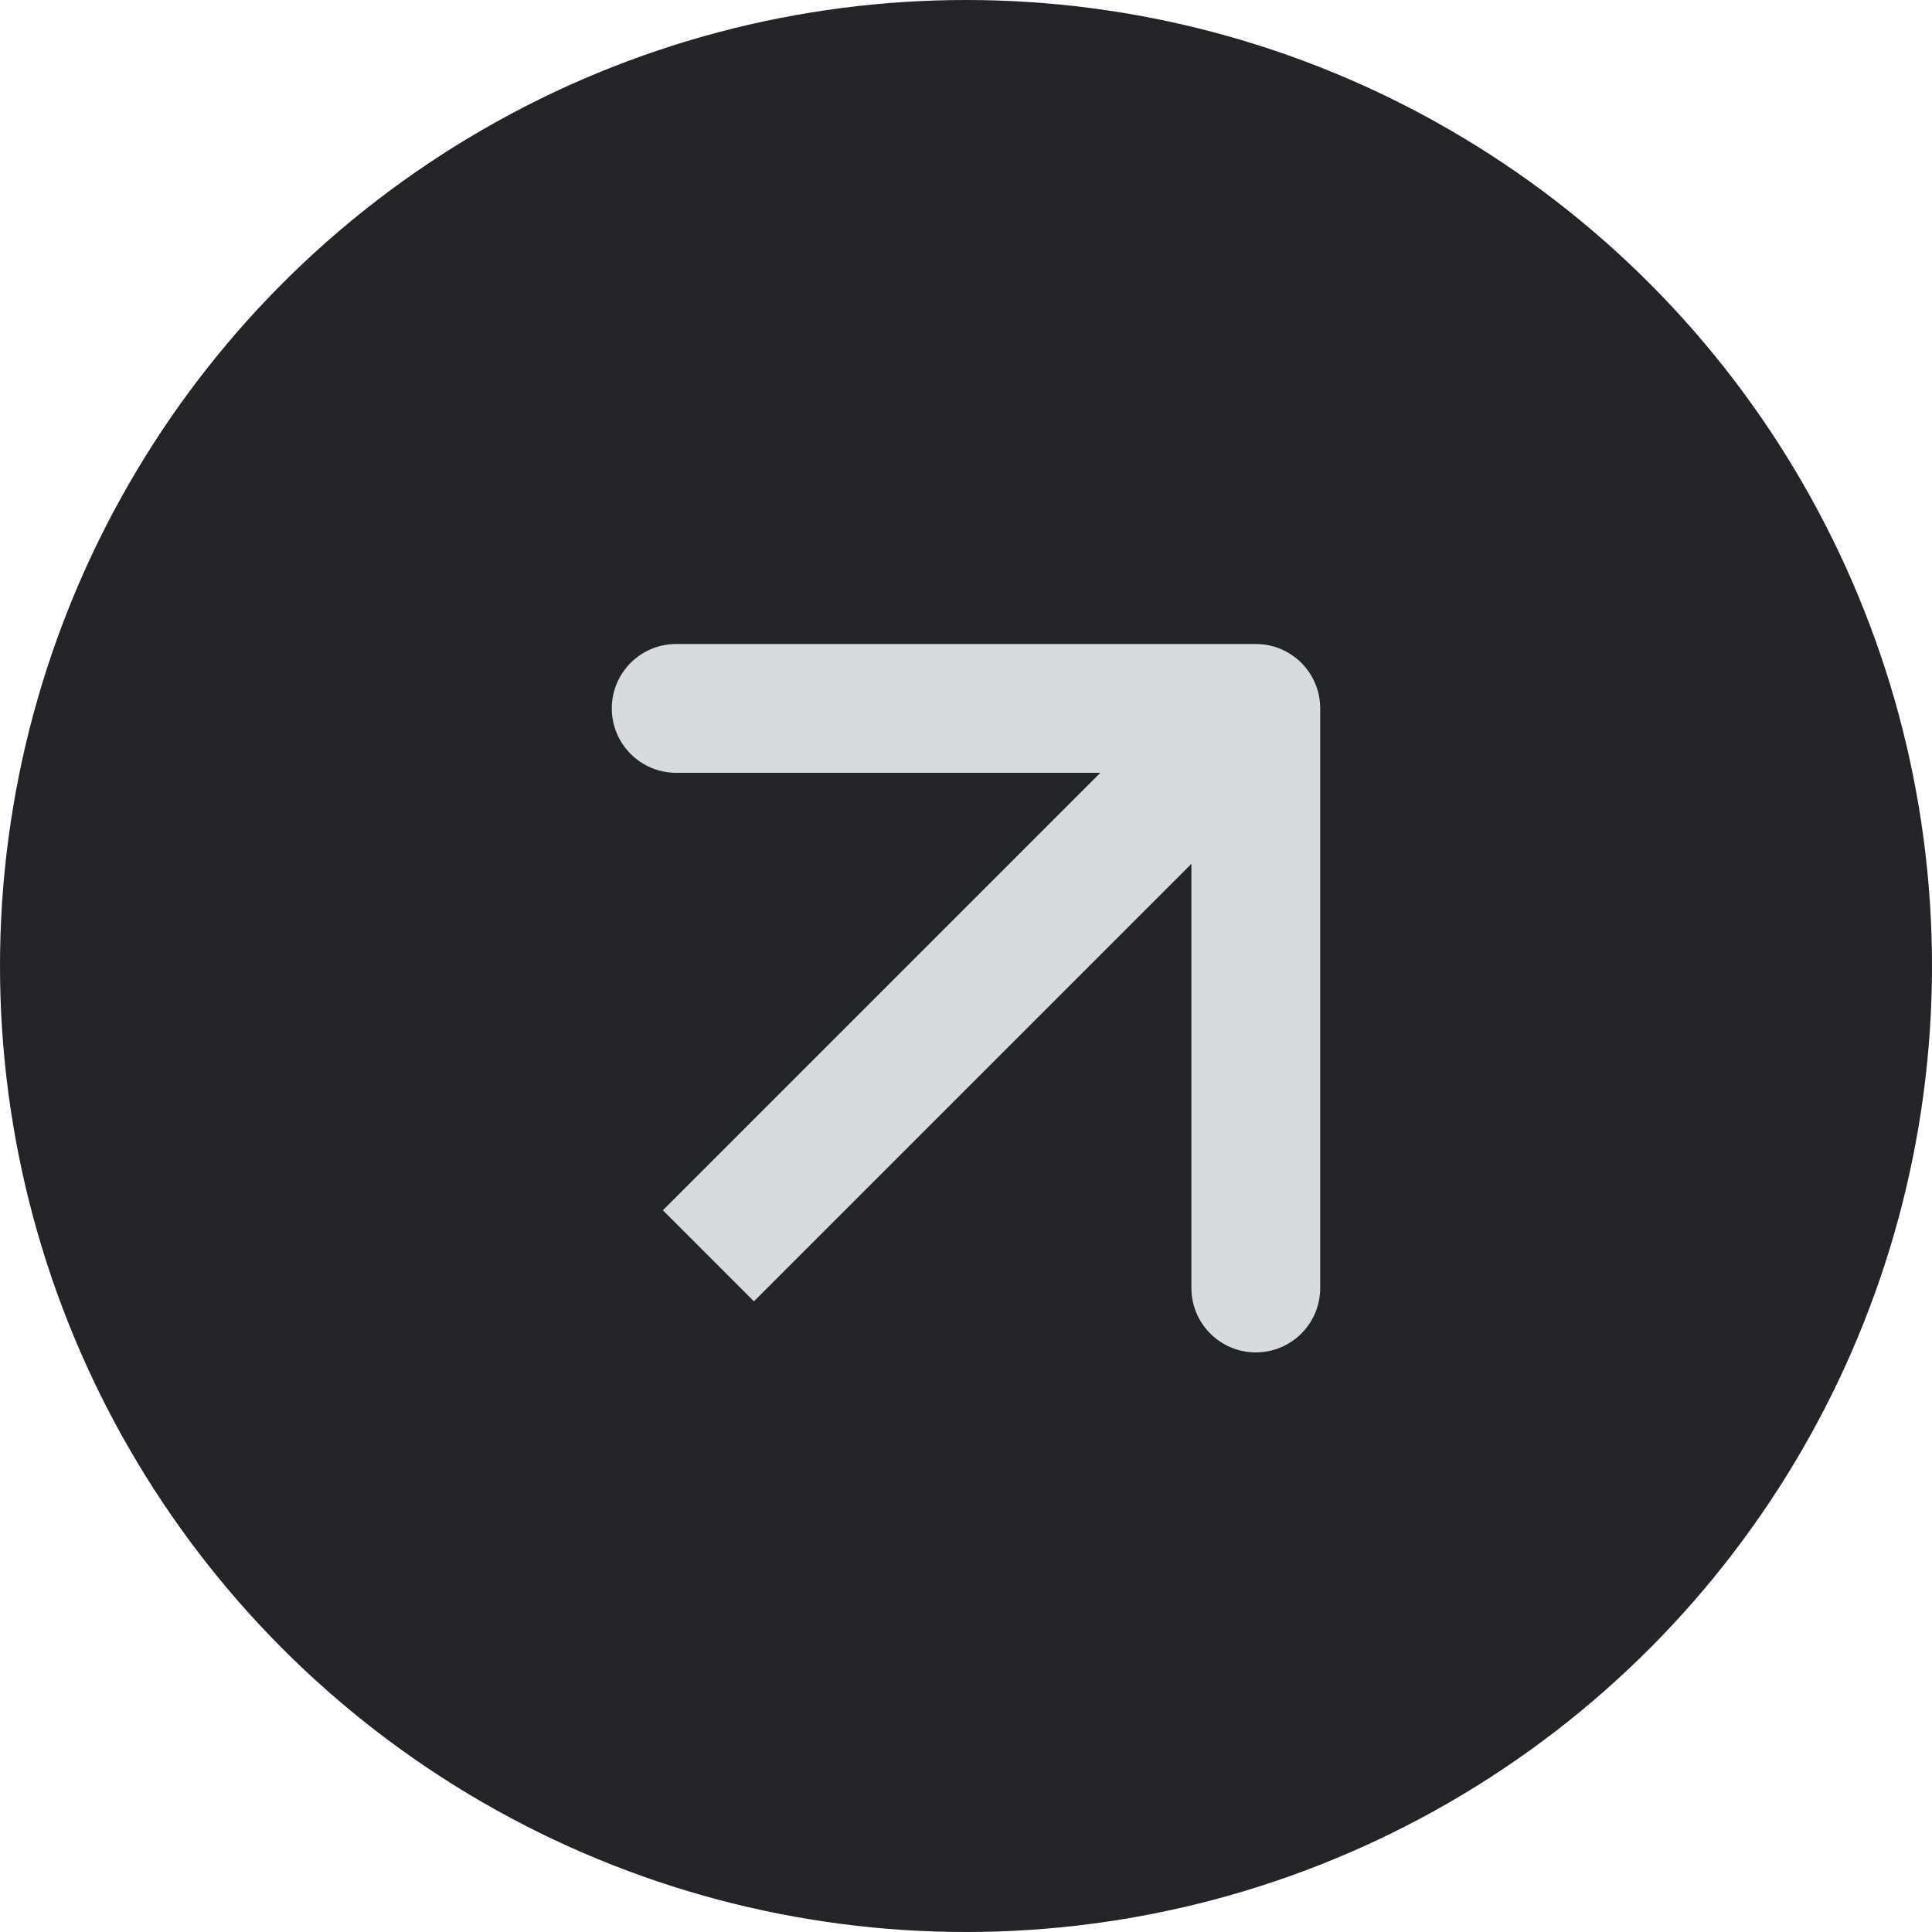
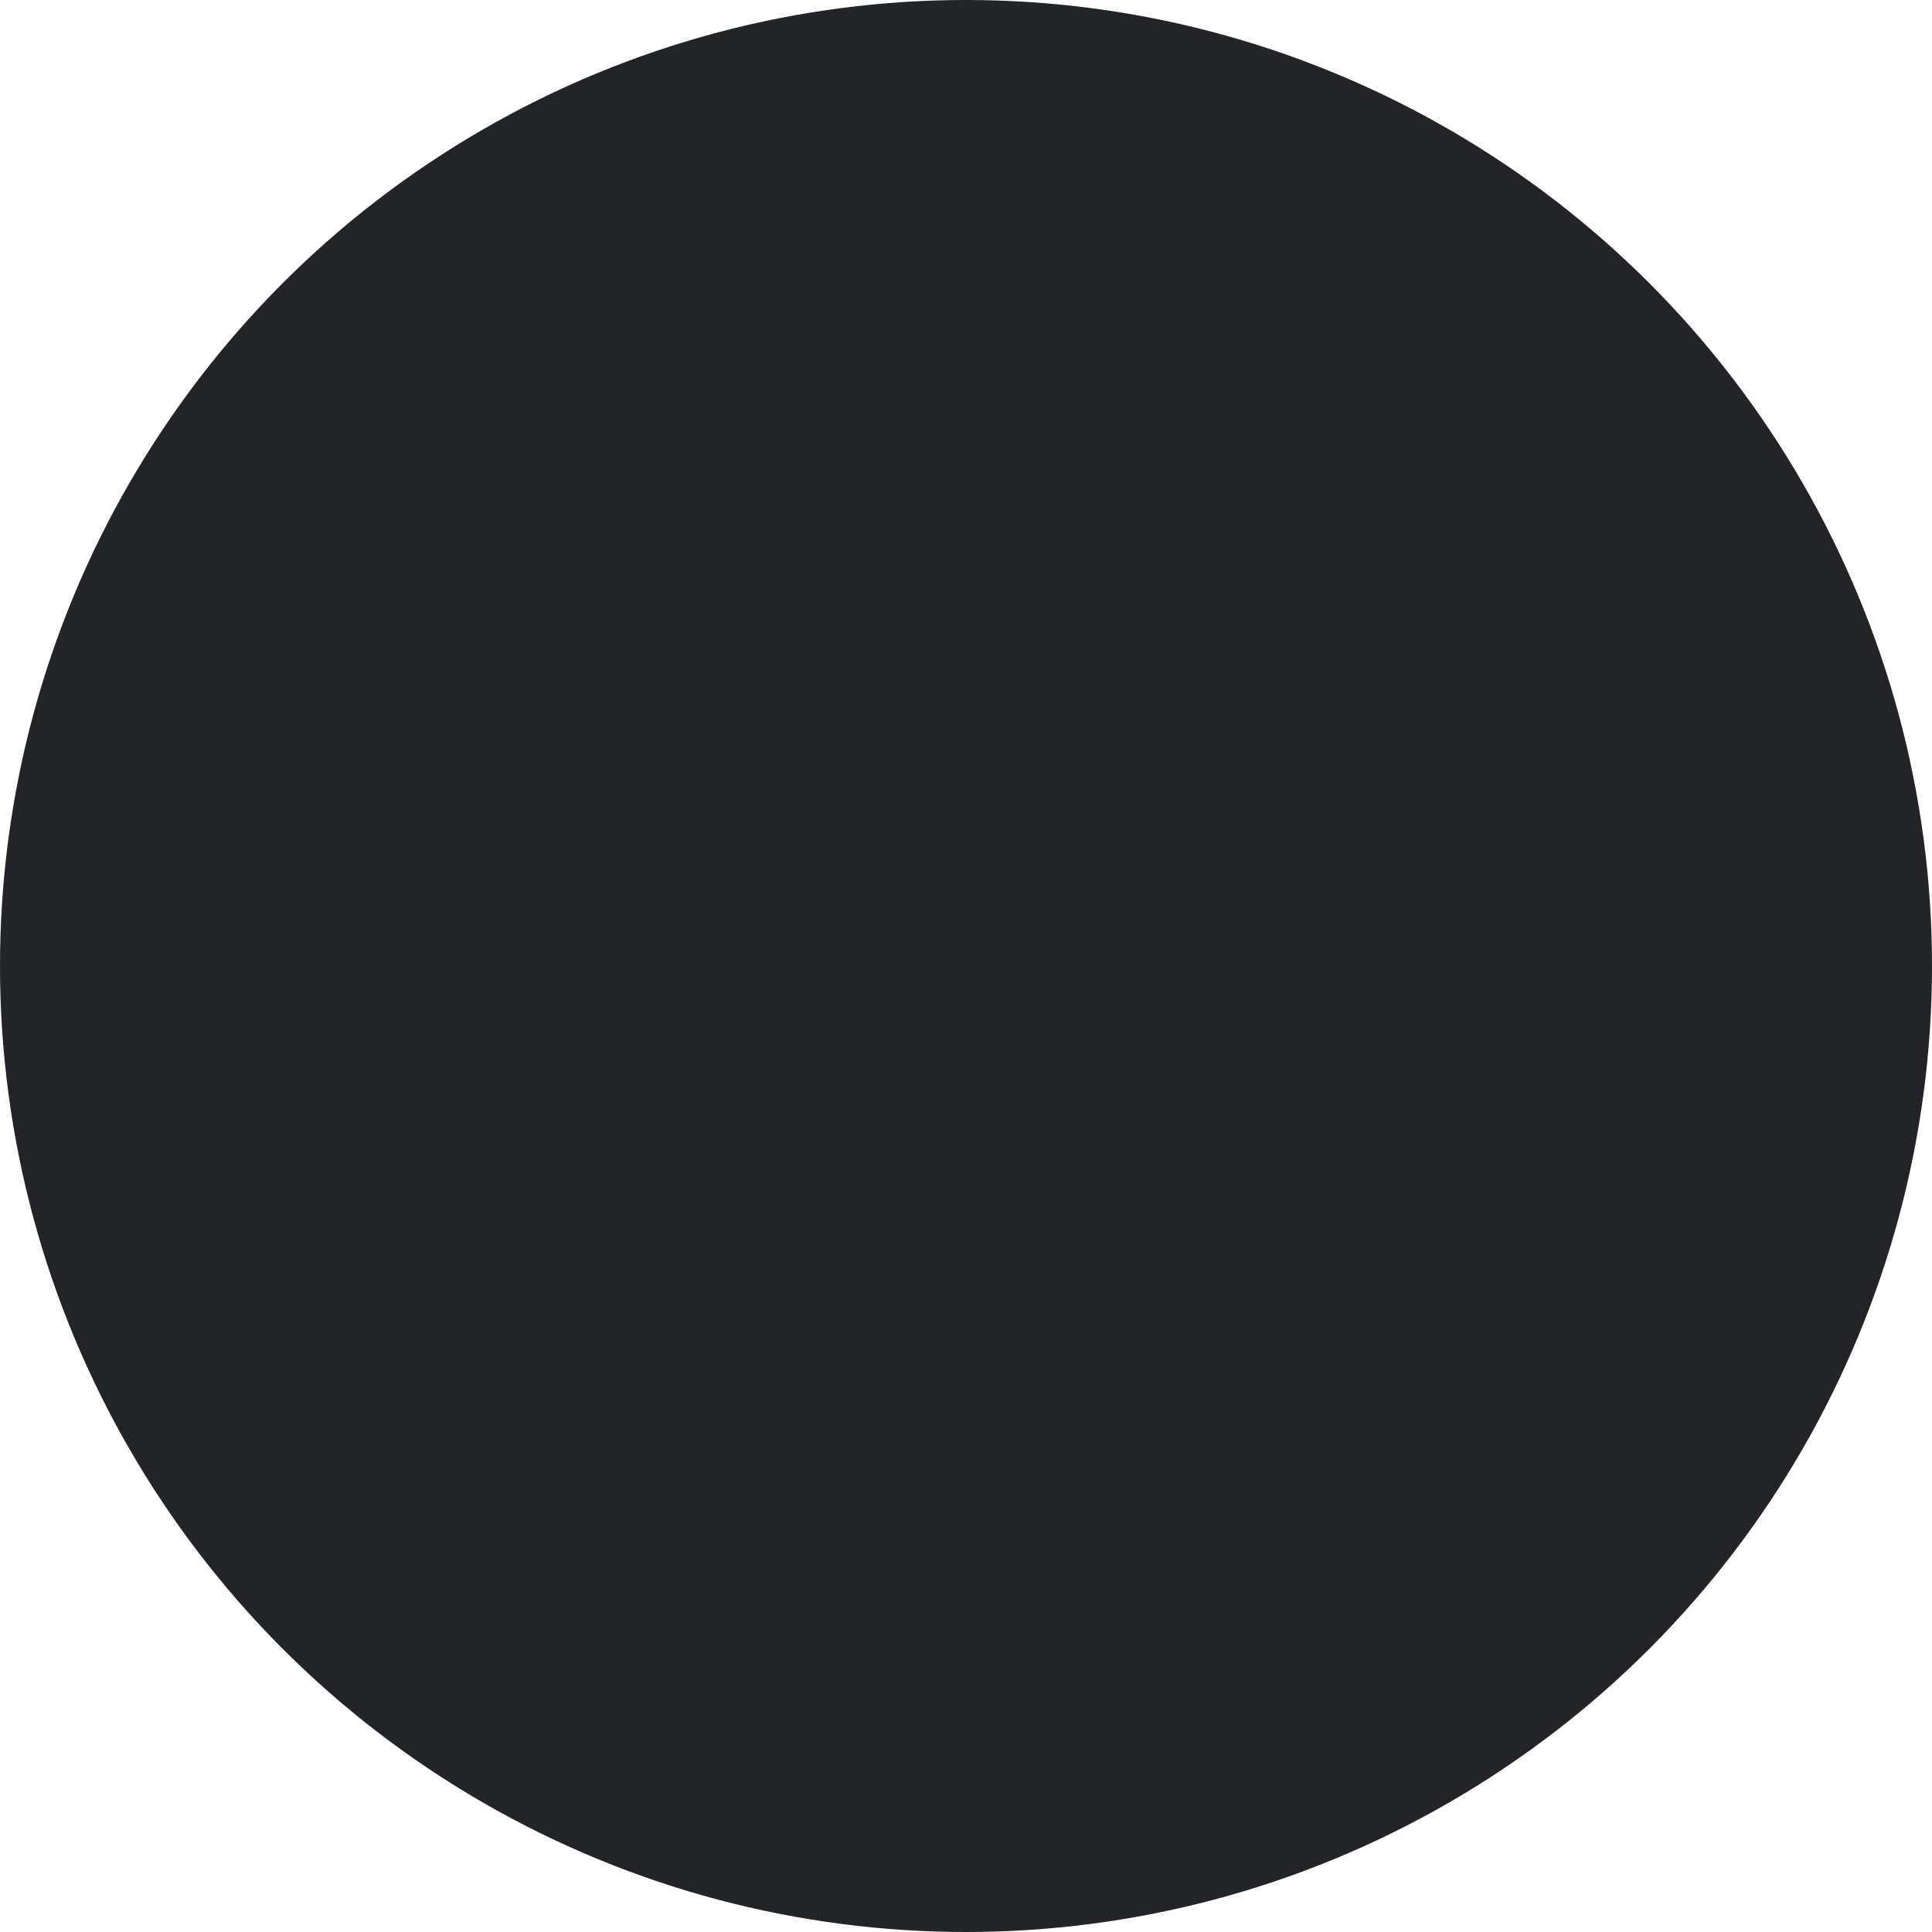
<svg xmlns="http://www.w3.org/2000/svg" width="60" height="60" viewBox="0 0 60 60" fill="none">
  <circle cx="30" cy="30" r="30" fill="#222427" />
-   <path d="M41 22C41 20.895 40.105 20 39 20H21C19.895 20 19 20.895 19 22C19 23.105 19.895 24 21 24H37V40C37 41.105 37.895 42 39 42C40.105 42 41 41.105 41 40V22ZM22 39L23.414 40.414L40.414 23.414L39 22L37.586 20.586L20.586 37.586L22 39Z" fill="#D7DADE" />
</svg>